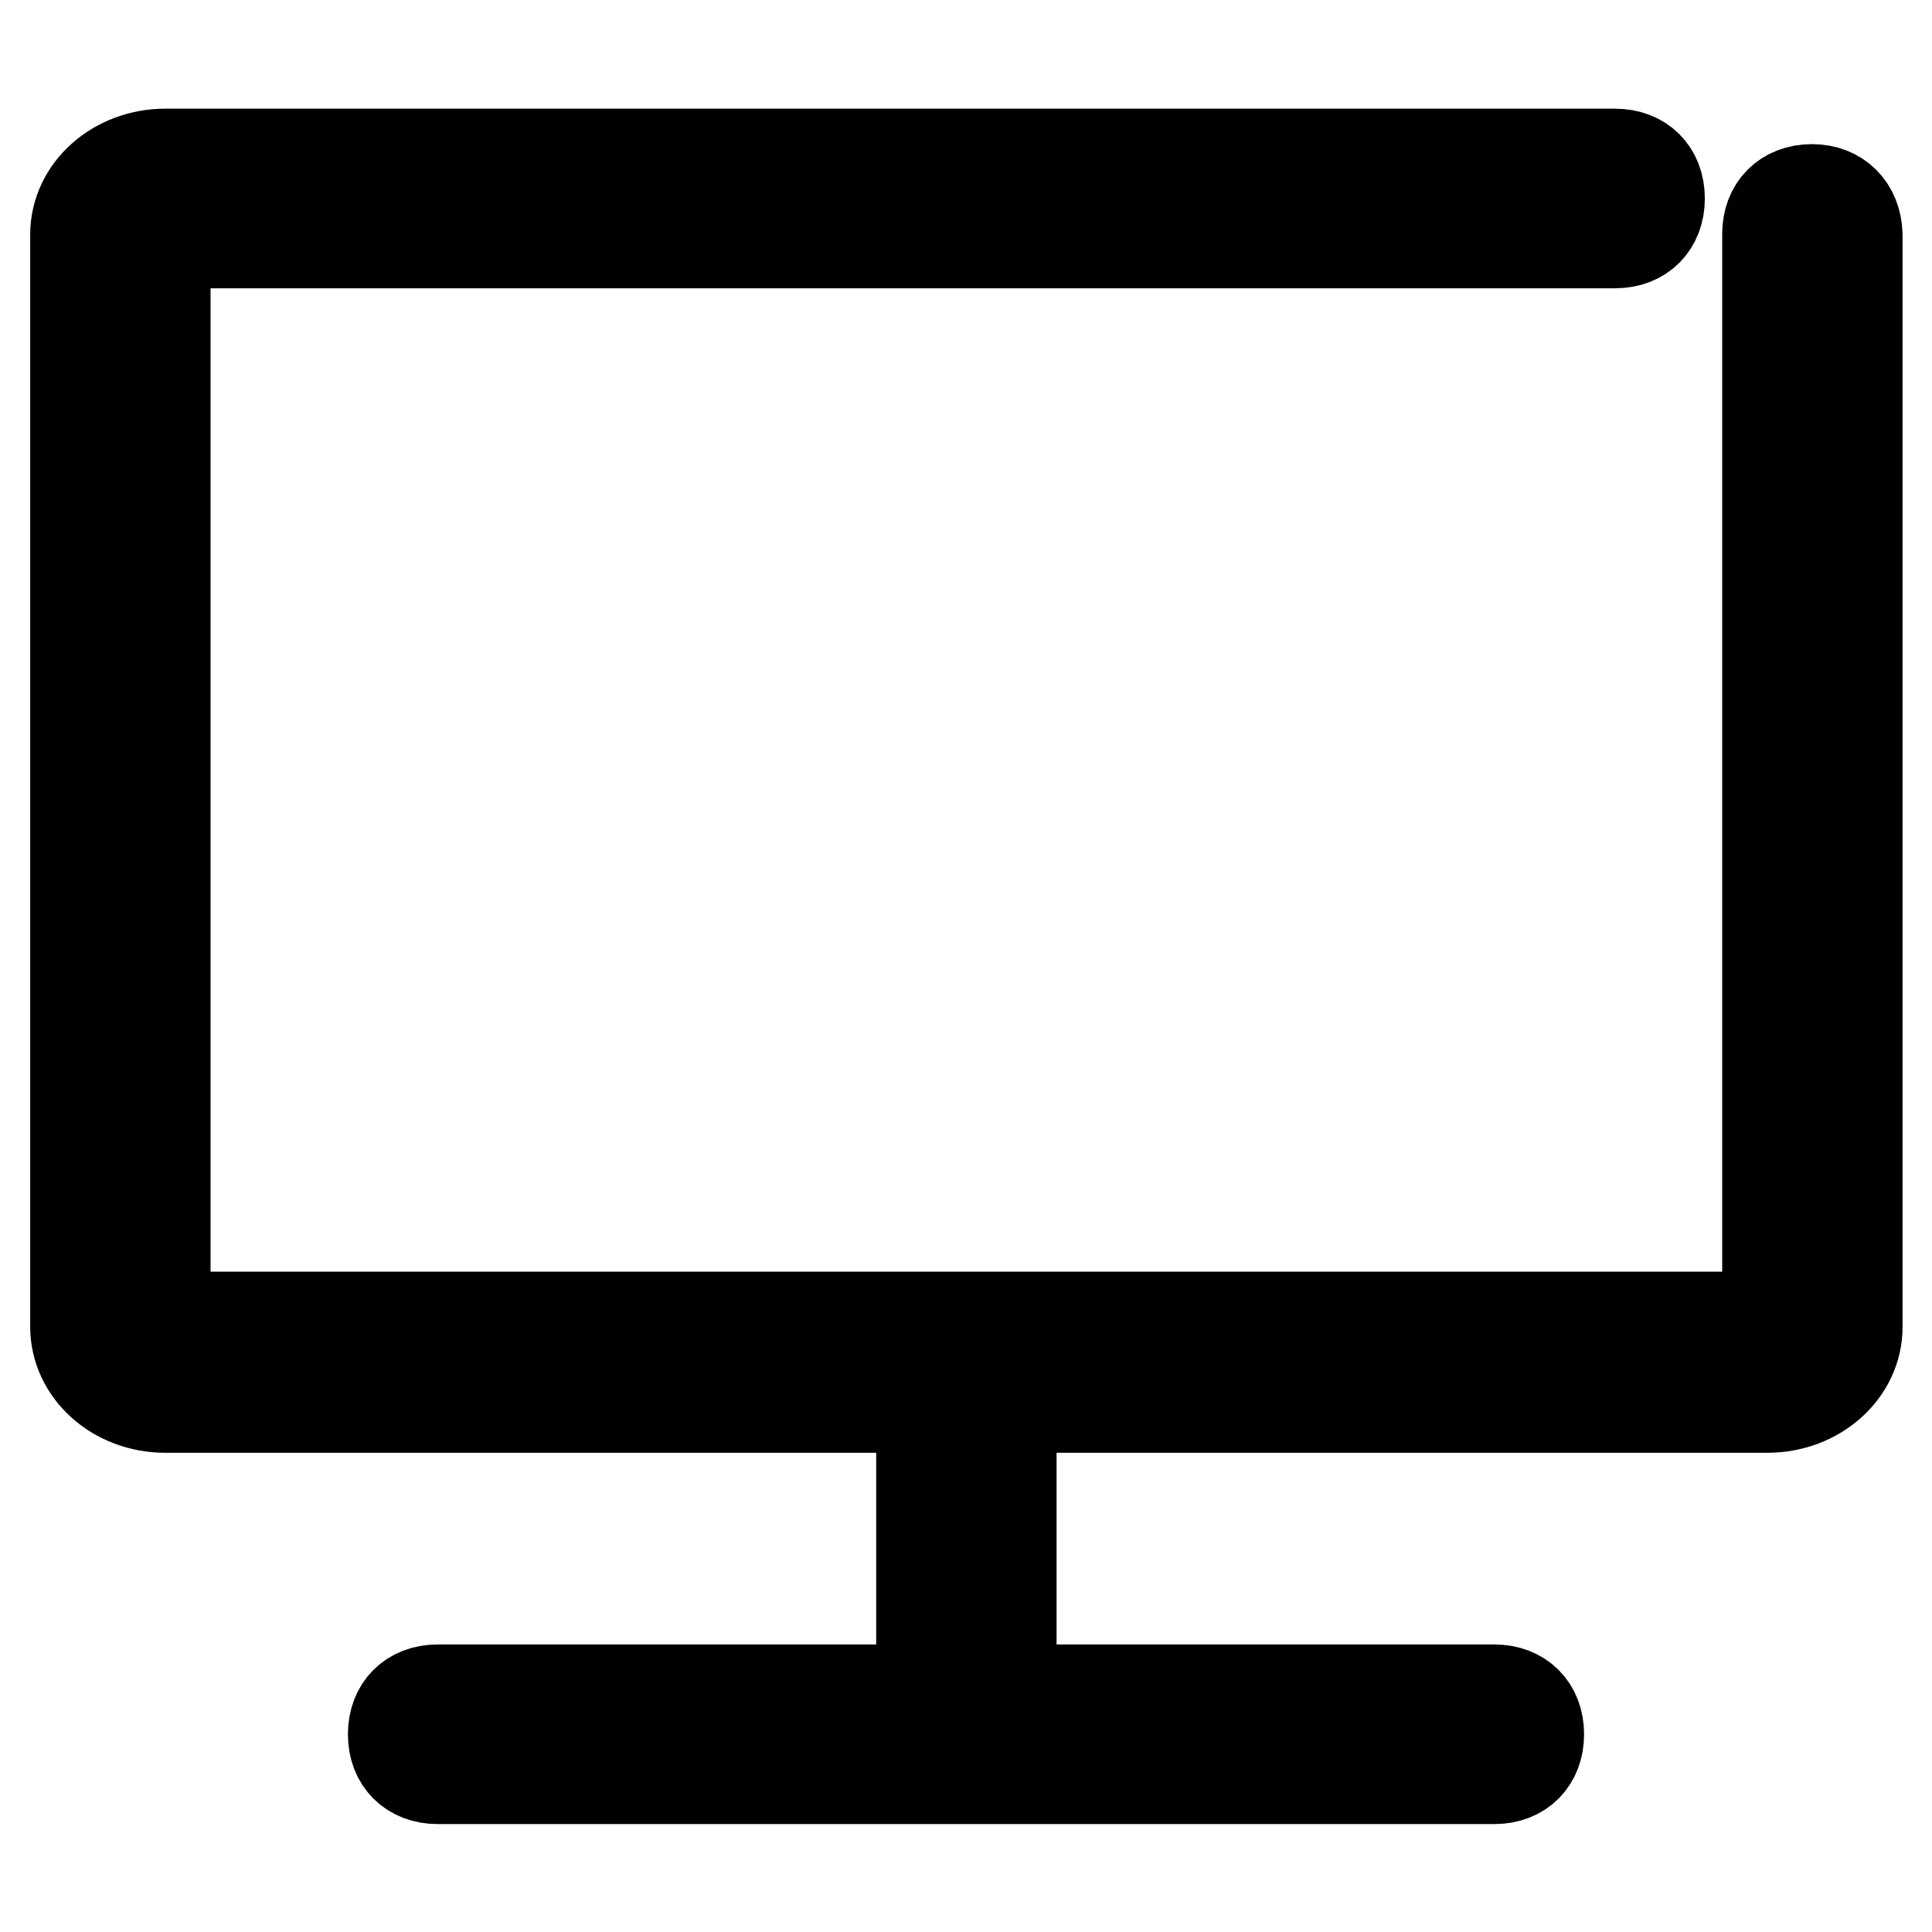
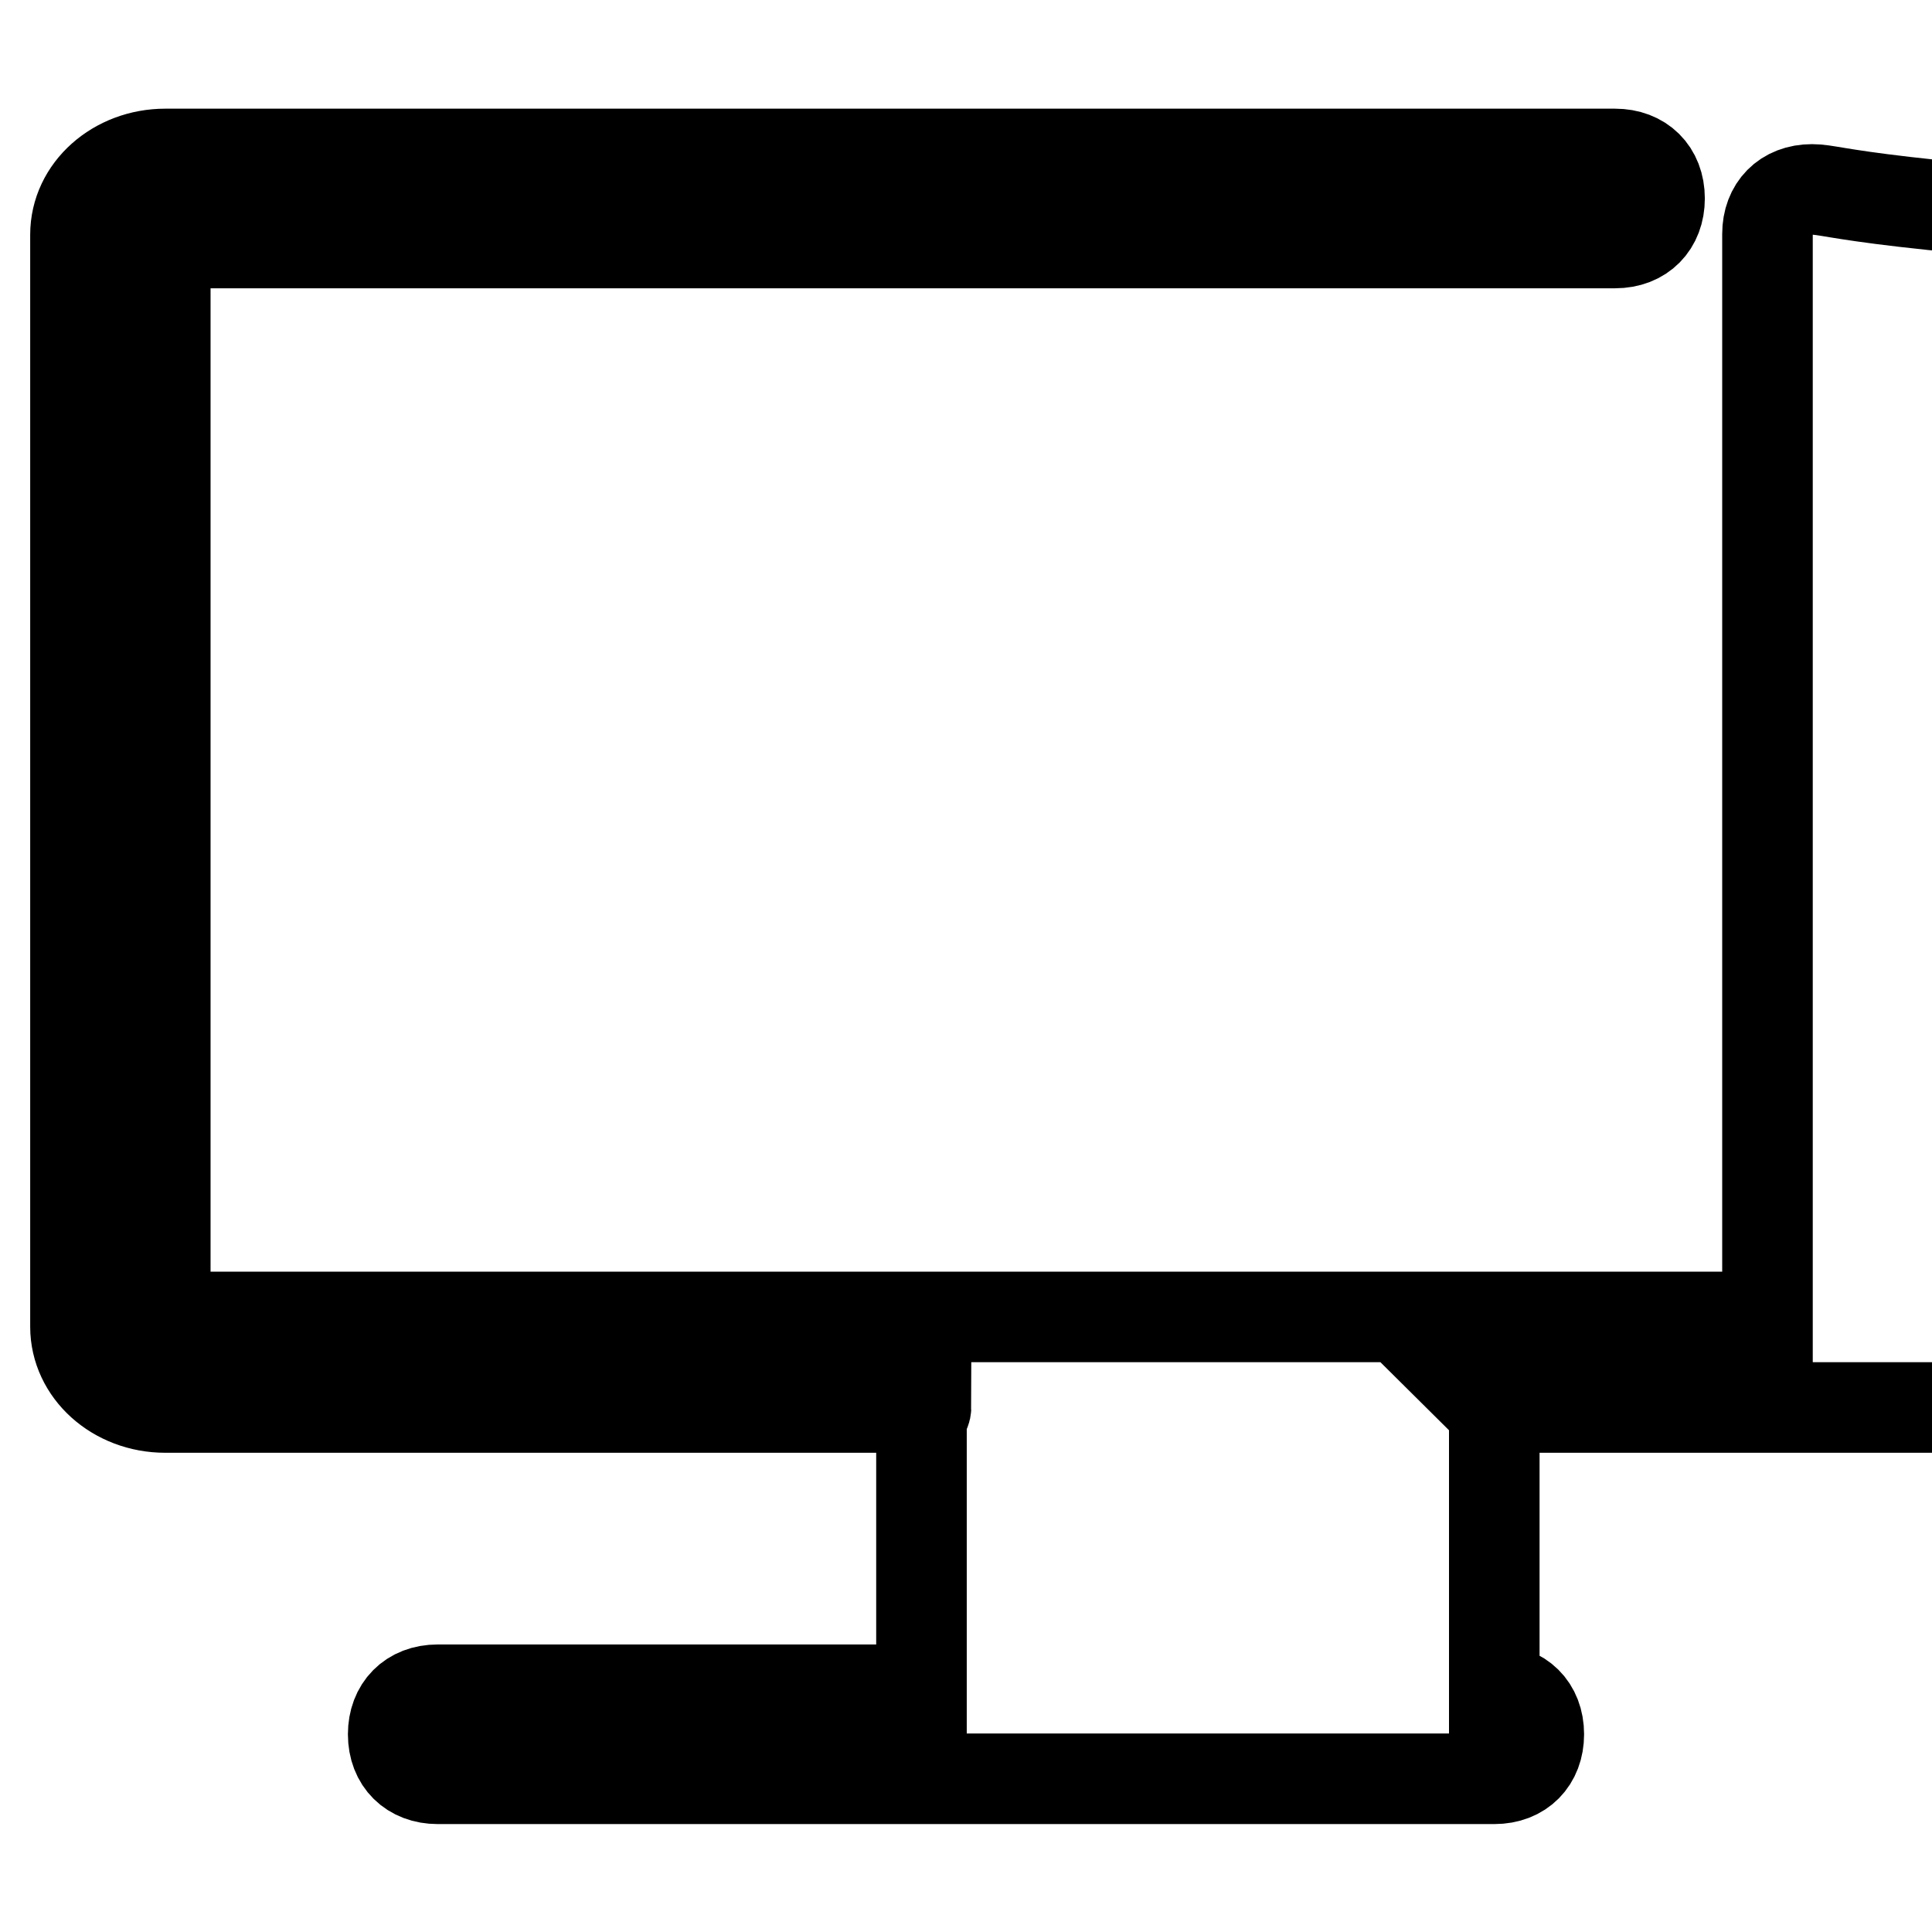
<svg xmlns="http://www.w3.org/2000/svg" version="1.1" x="0px" y="0px" viewBox="0 0 256 256" enable-background="new 0 0 256 256" xml:space="preserve">
  <g>
-     <path stroke-width="12" fill-opacity="0" stroke="#000000" d="M240.1,25.1c-3.6,0-5.9,2.4-5.9,5.9v143.5H21.9V32.2H214c3.6,0,5.9-2.4,5.9-5.9c0-3.6-2.4-5.9-5.9-5.9H21.9 c-6.5,0-11.9,4.7-11.9,10.7v144.7c0,5.9,5.3,10.7,11.9,10.7h100.8c0,0.6-0.6,1.2-0.6,1.8v35.6H58c-3.6,0-5.9,2.4-5.9,5.9 c0,3.6,2.4,5.9,5.9,5.9H198c3.6,0,5.9-2.4,5.9-5.9c0-3.6-2.4-5.9-5.9-5.9h-64v-35.6c0-0.6,0-1.2-0.6-1.8h100.8 c6.5,0,11.9-4.7,11.9-10.7V31.1C246,27.5,243.6,25.1,240.1,25.1L240.1,25.1z" />
+     <path stroke-width="12" fill-opacity="0" stroke="#000000" d="M240.1,25.1c-3.6,0-5.9,2.4-5.9,5.9v143.5H21.9V32.2H214c3.6,0,5.9-2.4,5.9-5.9c0-3.6-2.4-5.9-5.9-5.9H21.9 c-6.5,0-11.9,4.7-11.9,10.7v144.7c0,5.9,5.3,10.7,11.9,10.7h100.8c0,0.6-0.6,1.2-0.6,1.8v35.6H58c-3.6,0-5.9,2.4-5.9,5.9 c0,3.6,2.4,5.9,5.9,5.9H198c3.6,0,5.9-2.4,5.9-5.9c0-3.6-2.4-5.9-5.9-5.9v-35.6c0-0.6,0-1.2-0.6-1.8h100.8 c6.5,0,11.9-4.7,11.9-10.7V31.1C246,27.5,243.6,25.1,240.1,25.1L240.1,25.1z" />
  </g>
</svg>